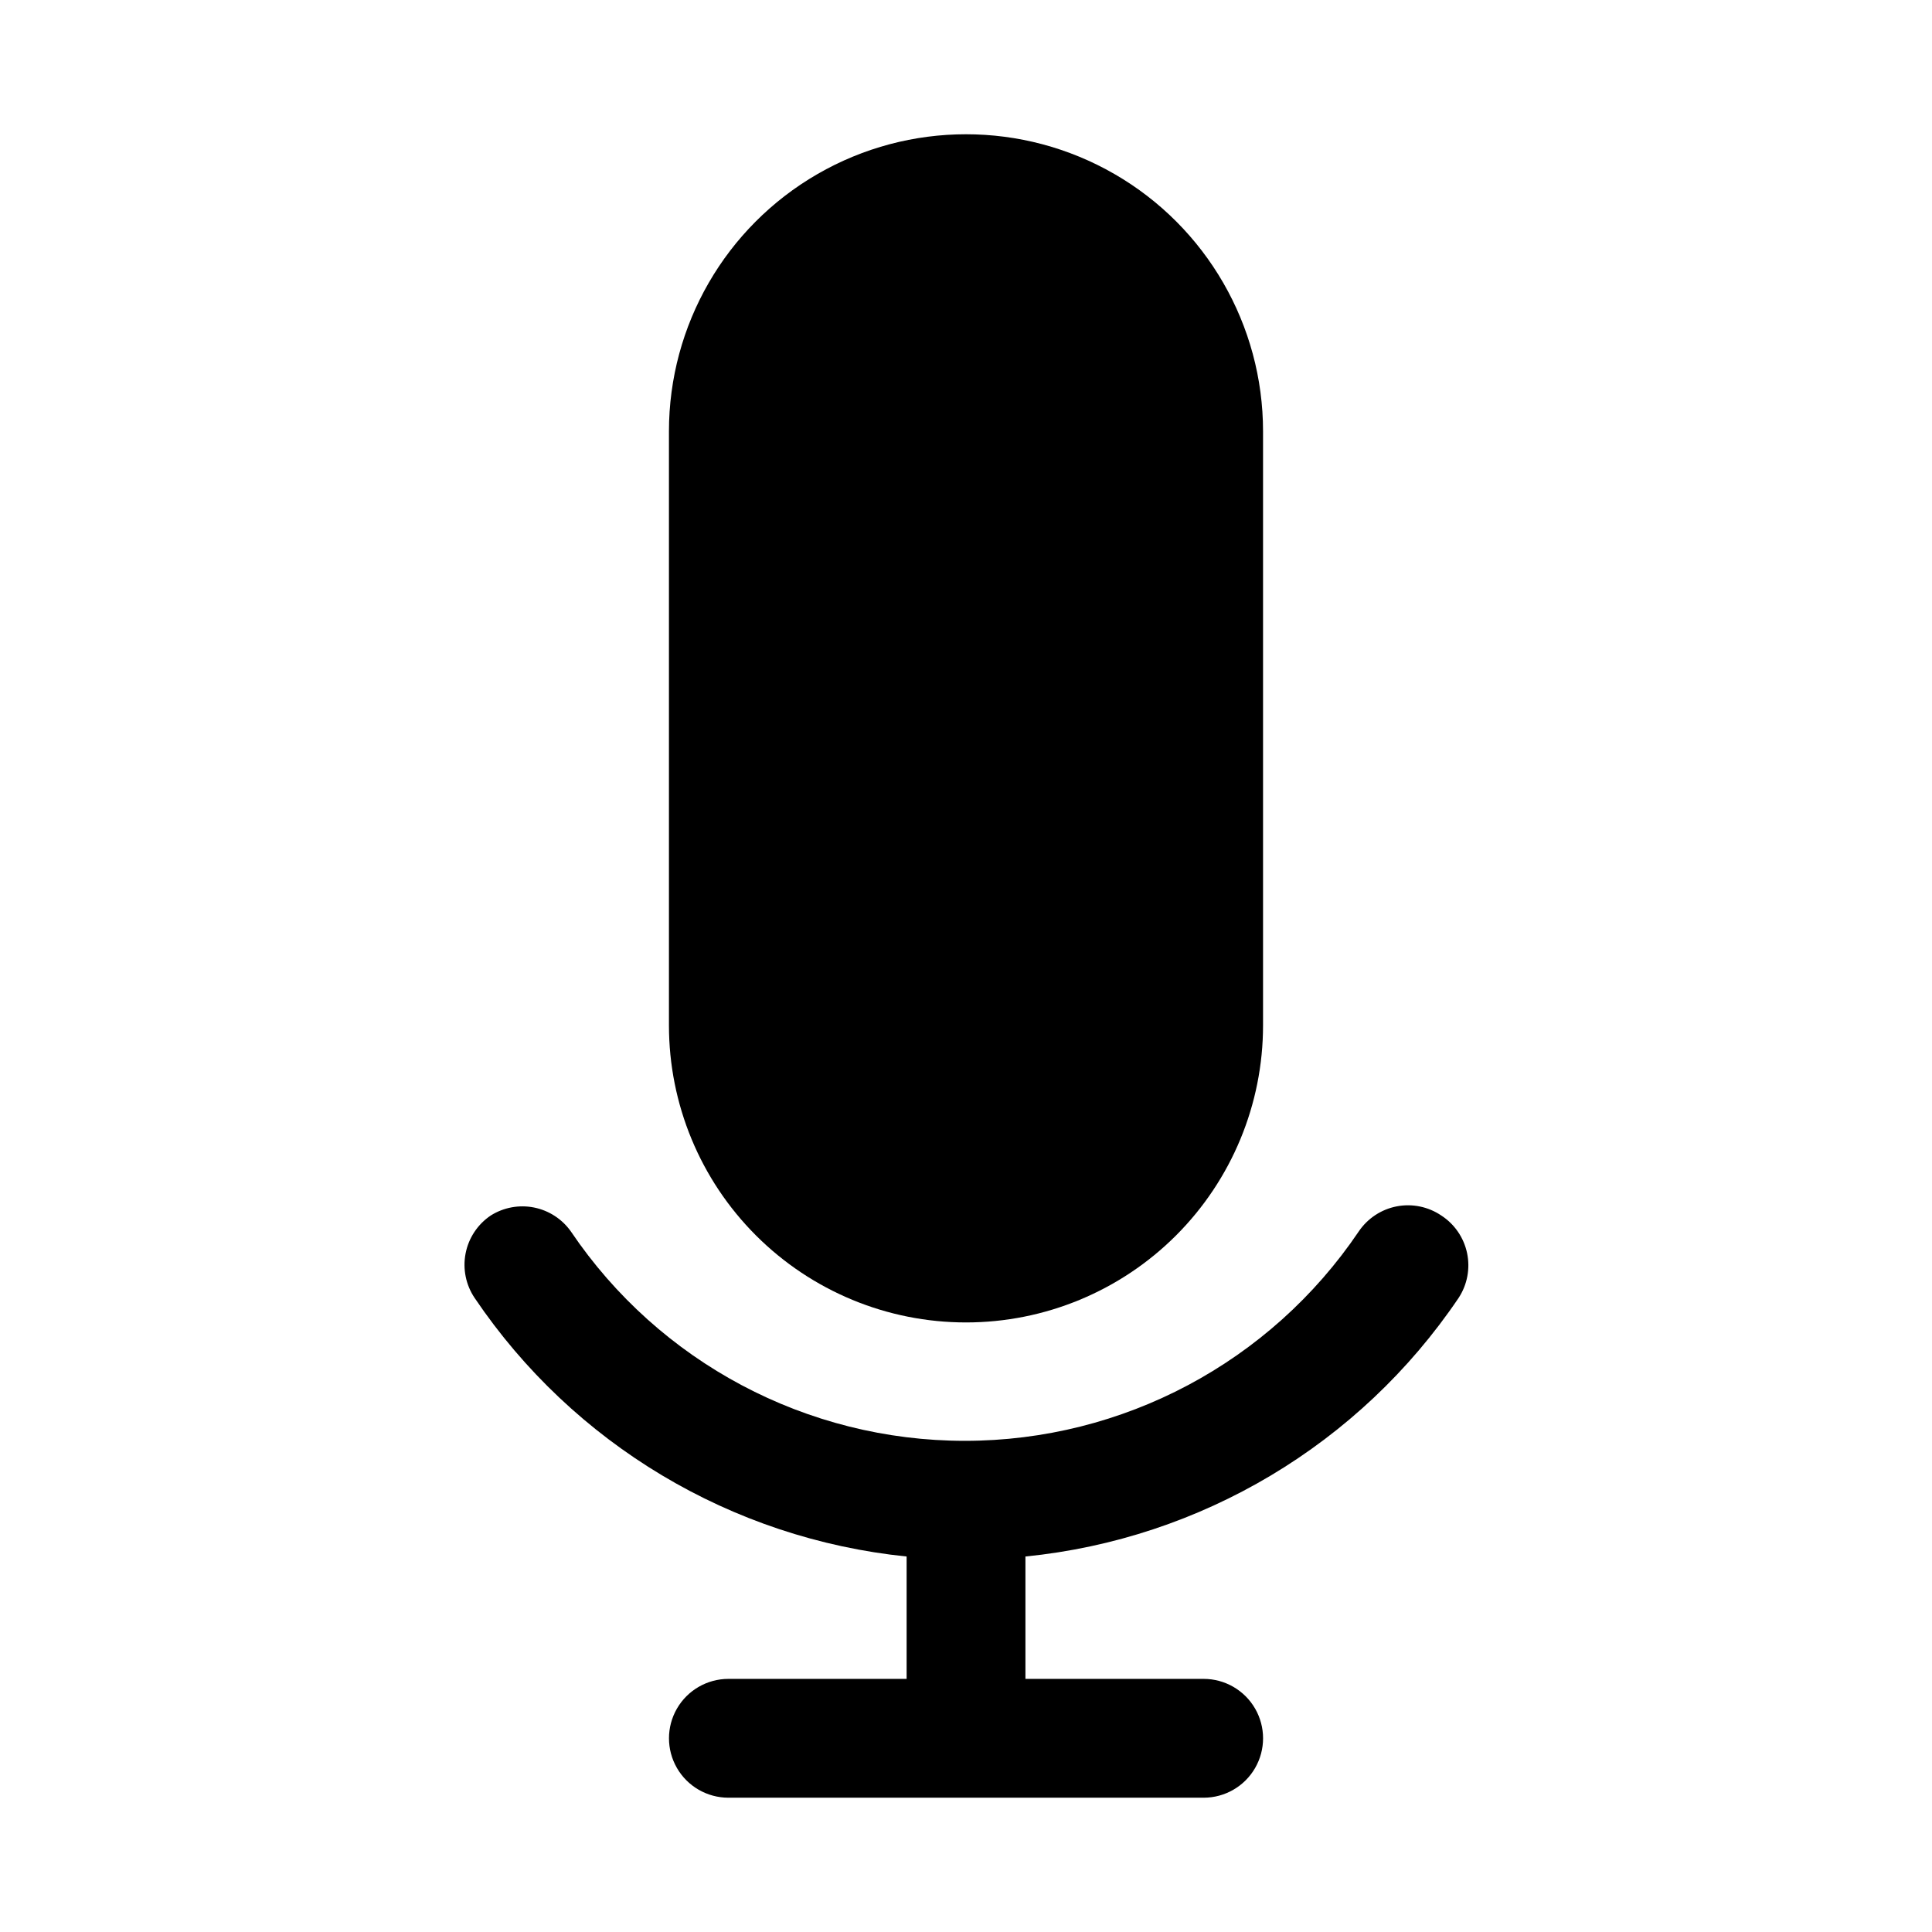
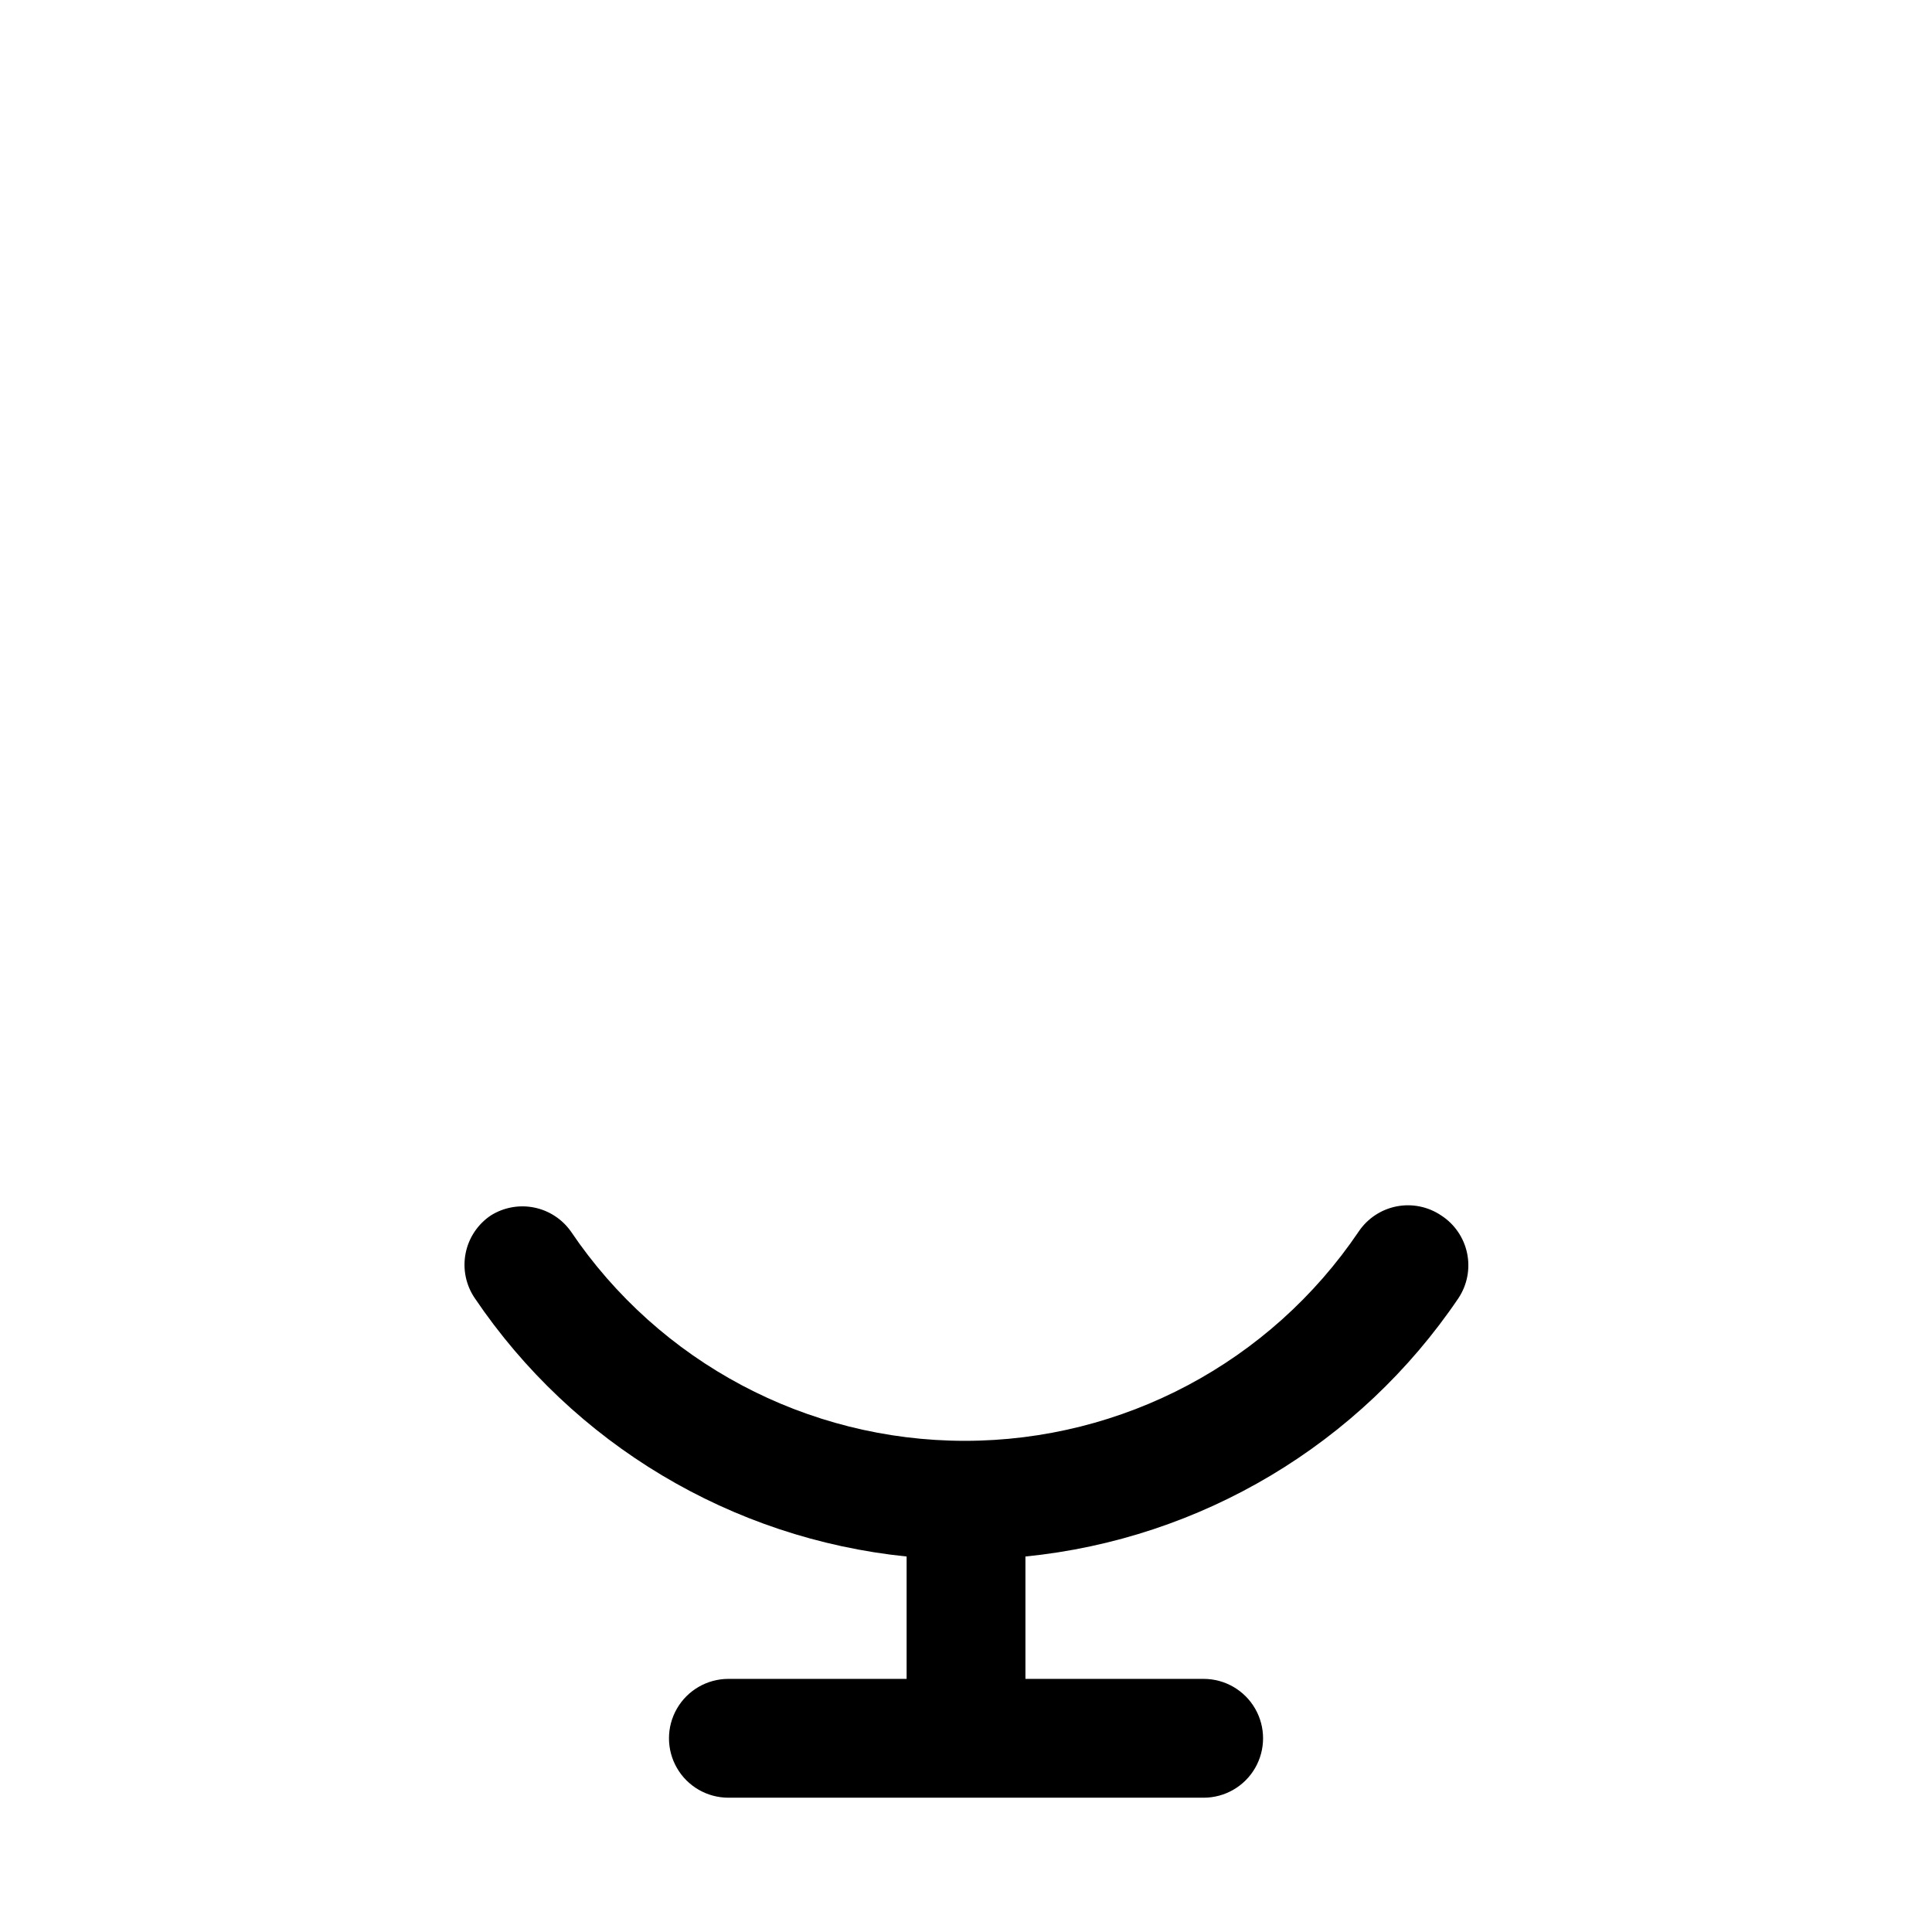
<svg xmlns="http://www.w3.org/2000/svg" fill="#000000" width="800px" height="800px" version="1.1" viewBox="144 144 512 512">
  <g>
-     <path d="m400 494.46c20.875 0 40.898-8.293 55.664-23.055 14.762-14.762 23.055-34.785 23.055-55.664v-157.44c0-28.121-15.004-54.109-39.359-68.172s-54.363-14.062-78.723 0c-24.355 14.062-39.359 40.051-39.359 68.172v157.44c0 20.879 8.293 40.902 23.059 55.664 14.762 14.762 34.785 23.055 55.664 23.055z" />
    <path d="m525.95 466.12c-3.461-2.344-7.715-3.215-11.824-2.418-4.106 0.801-7.723 3.199-10.059 6.668-23.418 34.68-62.535 55.465-104.38 55.465s-80.965-20.785-104.38-55.465c-2.324-3.297-5.824-5.574-9.781-6.367-3.953-0.789-8.059-0.031-11.473 2.117-3.473 2.332-5.867 5.953-6.668 10.059-0.797 4.106 0.074 8.359 2.418 11.824 26.117 38.66 68.043 63.746 114.46 68.488v32.43h-47.23c-5.625 0-10.824 3.004-13.637 7.875-2.812 4.871-2.812 10.871 0 15.742 2.812 4.871 8.012 7.871 13.637 7.871h125.95c5.621 0 10.82-3 13.633-7.871 2.812-4.871 2.812-10.871 0-15.742-2.812-4.871-8.012-7.875-13.633-7.875h-47.234v-32.43c46.531-4.652 88.586-29.746 114.77-68.488 2.316-3.504 3.133-7.785 2.277-11.895-0.859-4.109-3.32-7.703-6.844-9.988z" />
  </g>
</svg>